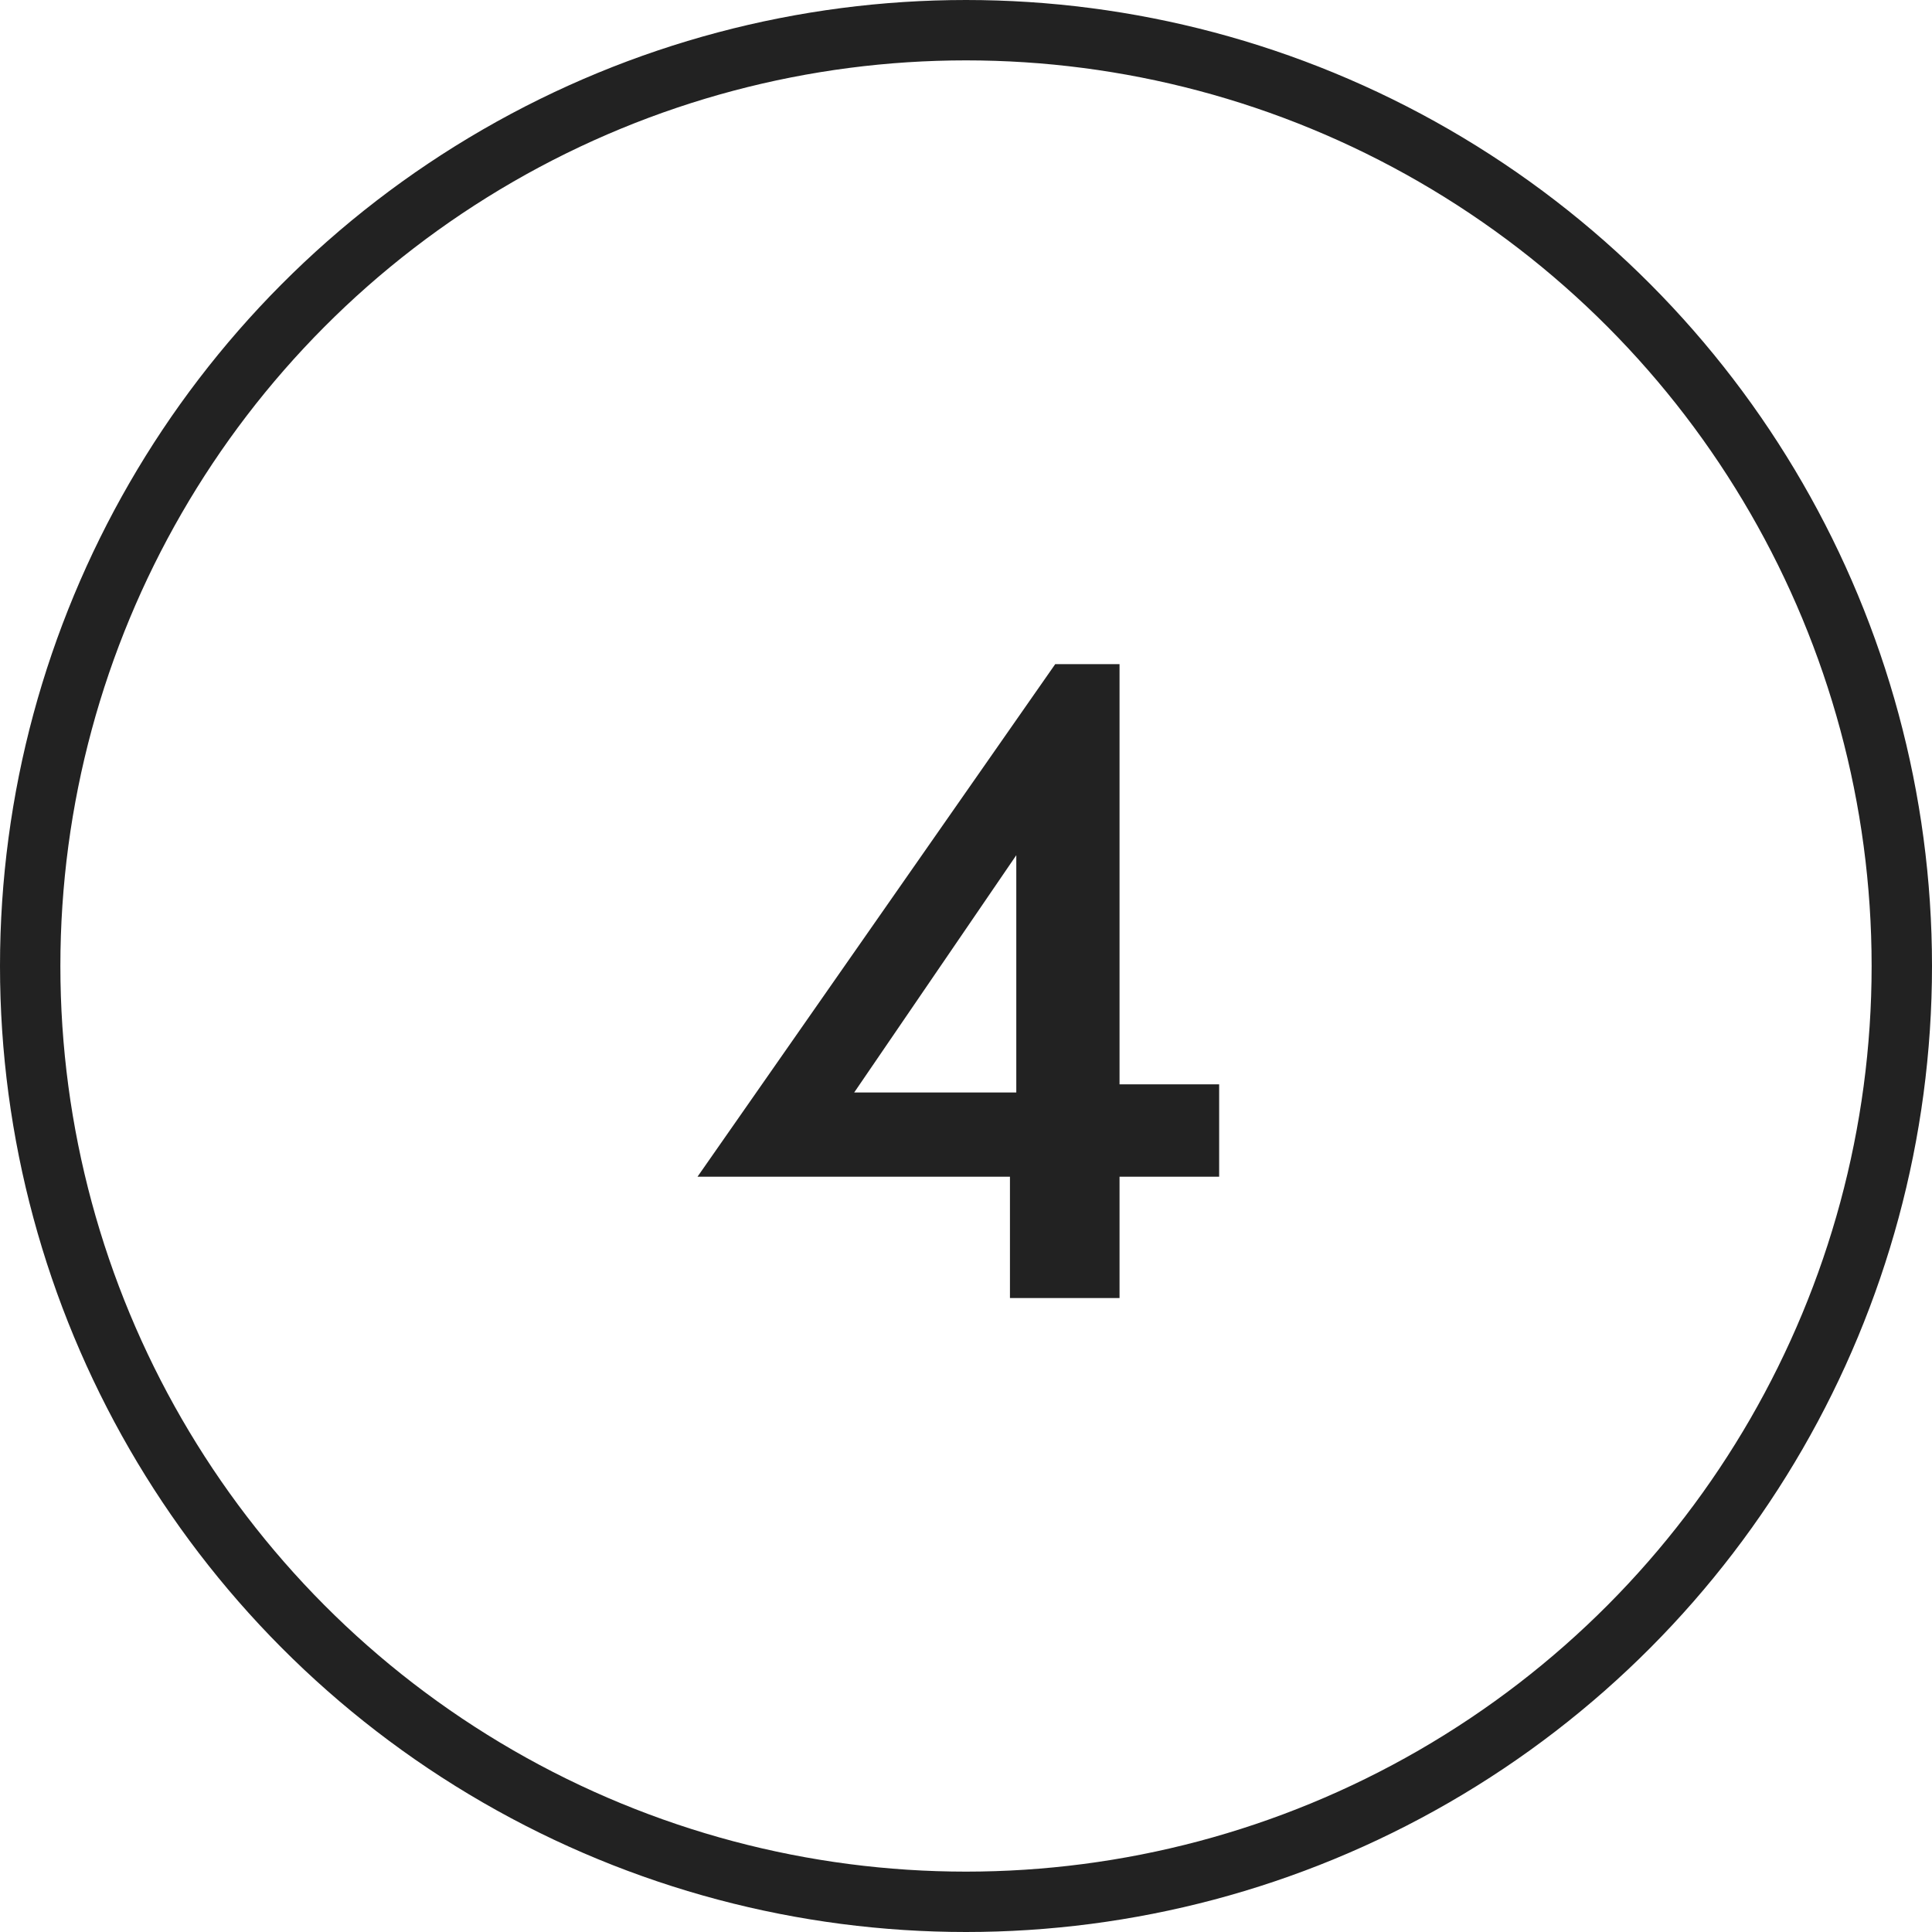
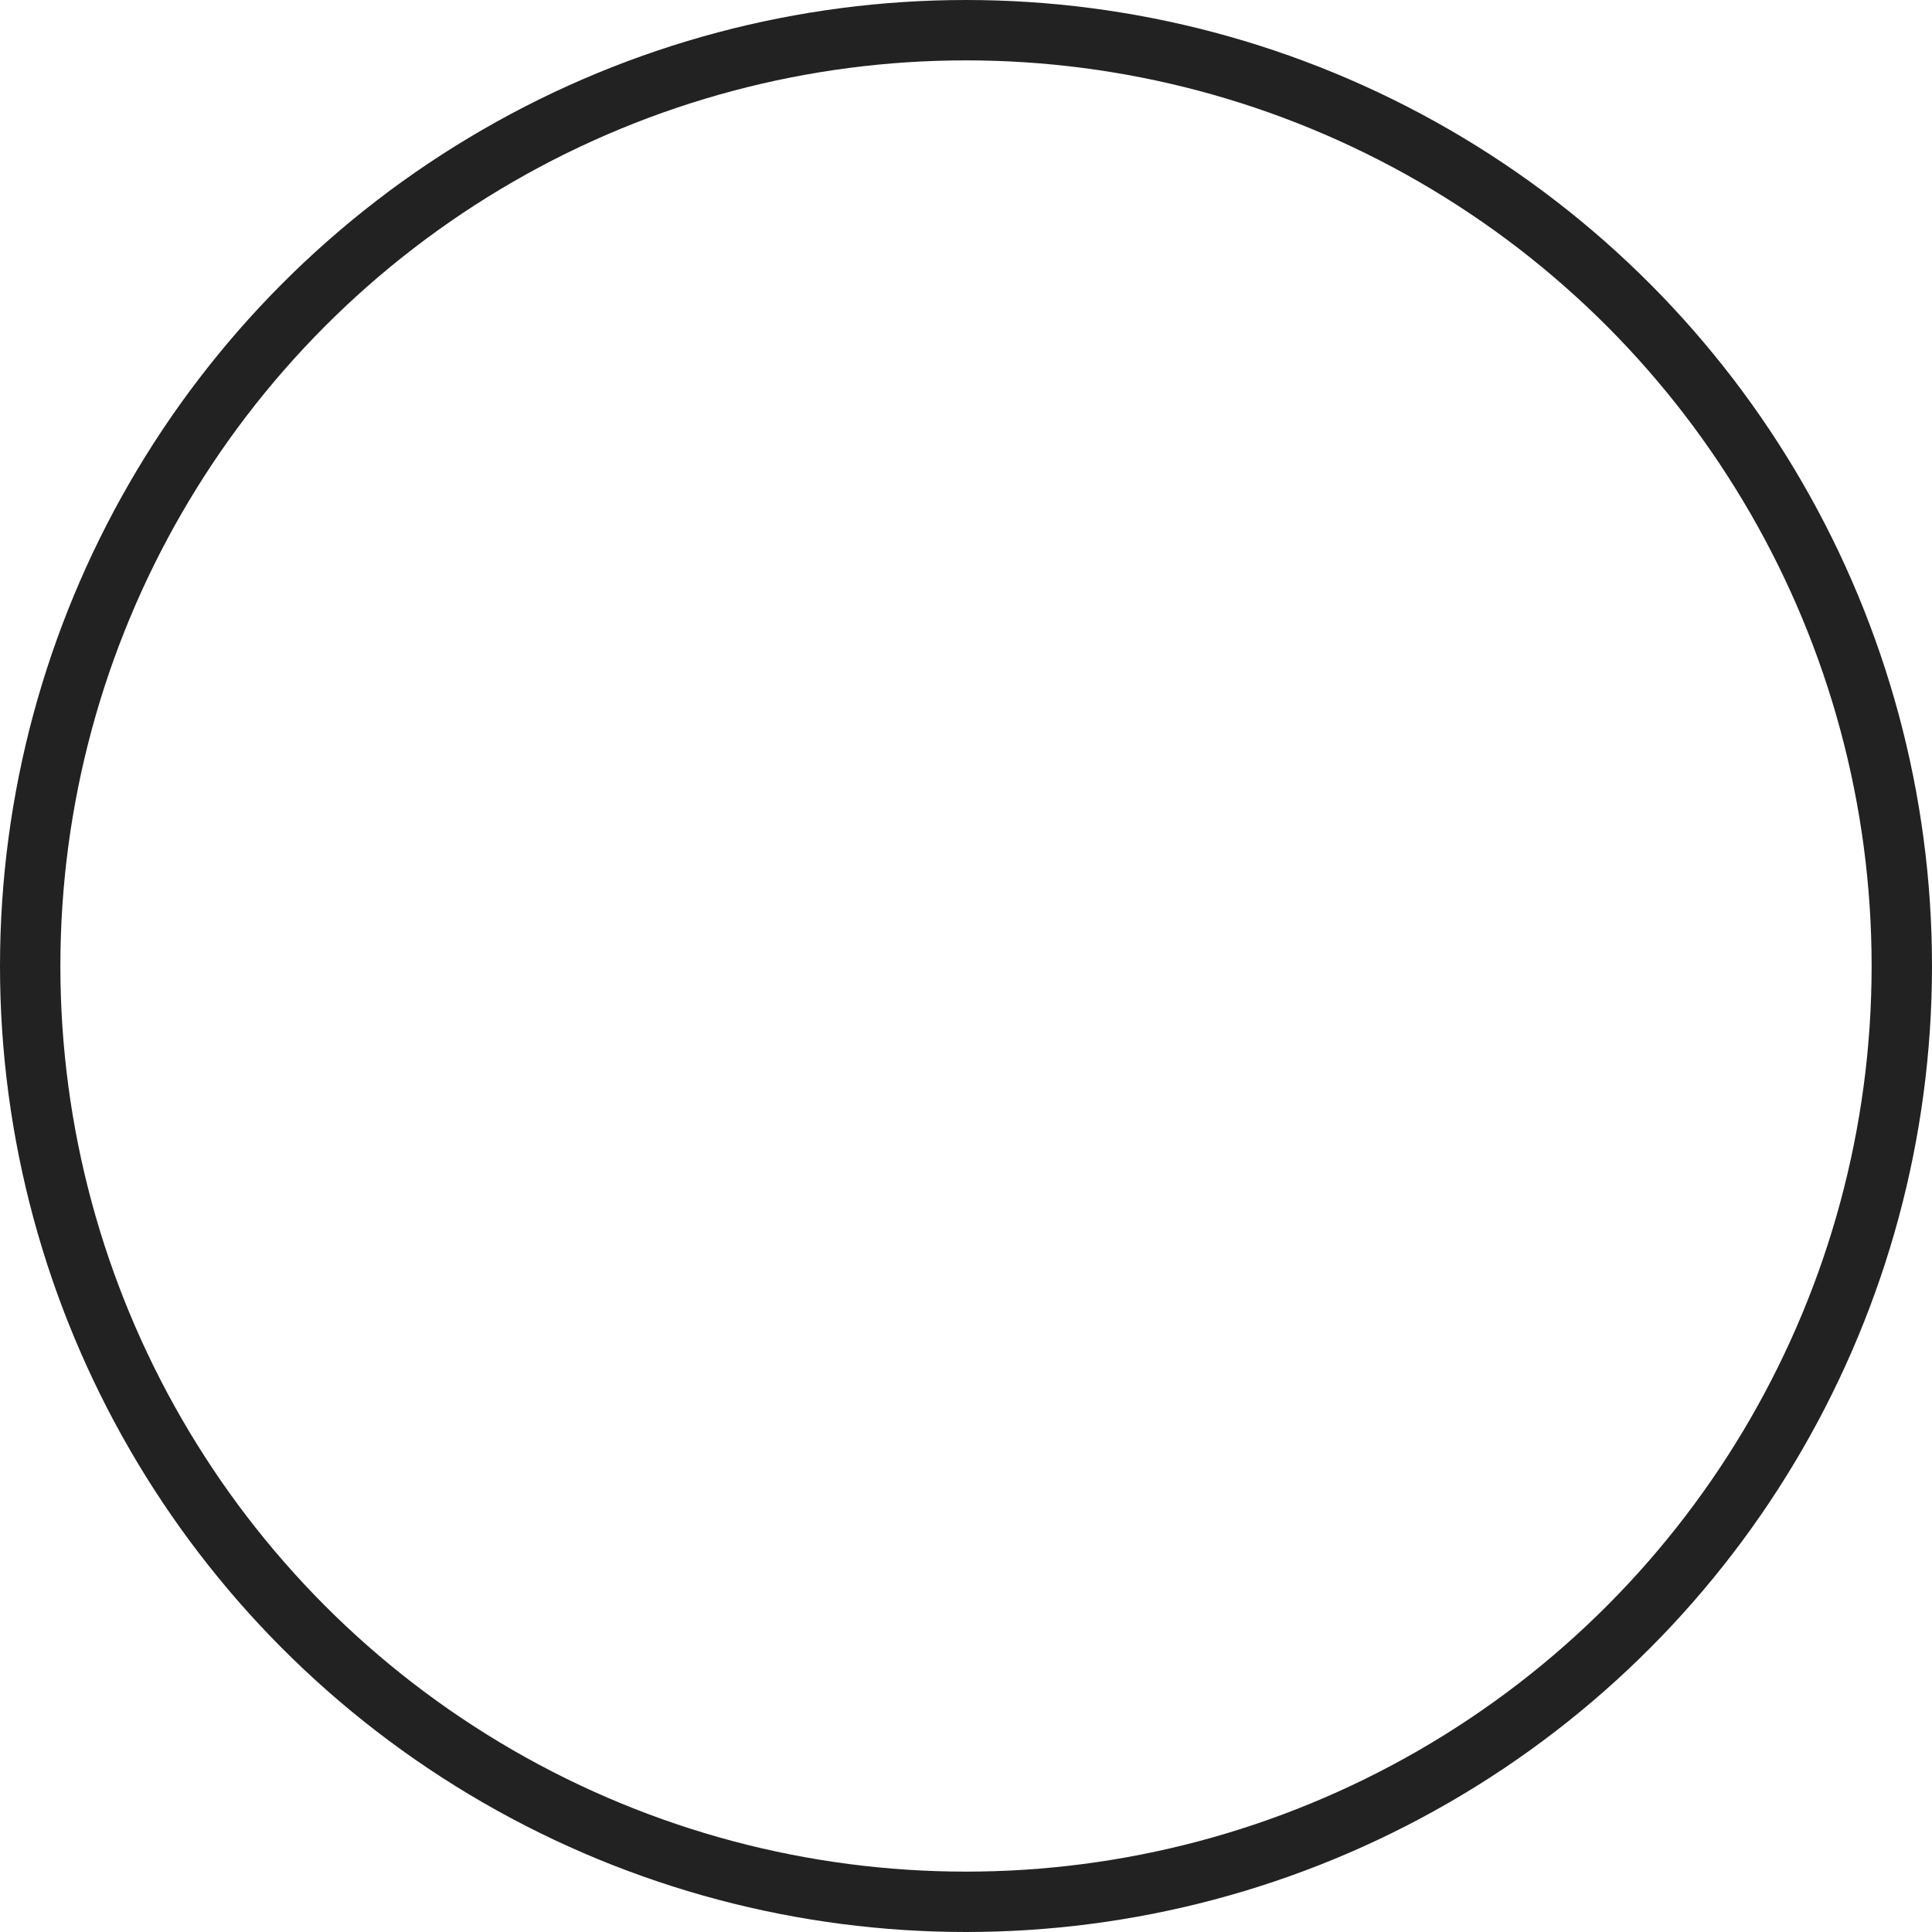
<svg xmlns="http://www.w3.org/2000/svg" width="64" height="64" viewBox="0 0 64 64" fill="none">
-   <path d="M23.106 38.98L34.956 22H37.086V43H33.456V37.72L33.666 37.39V28.33L28.296 36.19H35.586L36.096 35.92H40.386V38.98H23.106Z" fill="#222222" />
  <circle cx="32" cy="32" r="31" stroke="#222222" stroke-width="2" />
</svg>